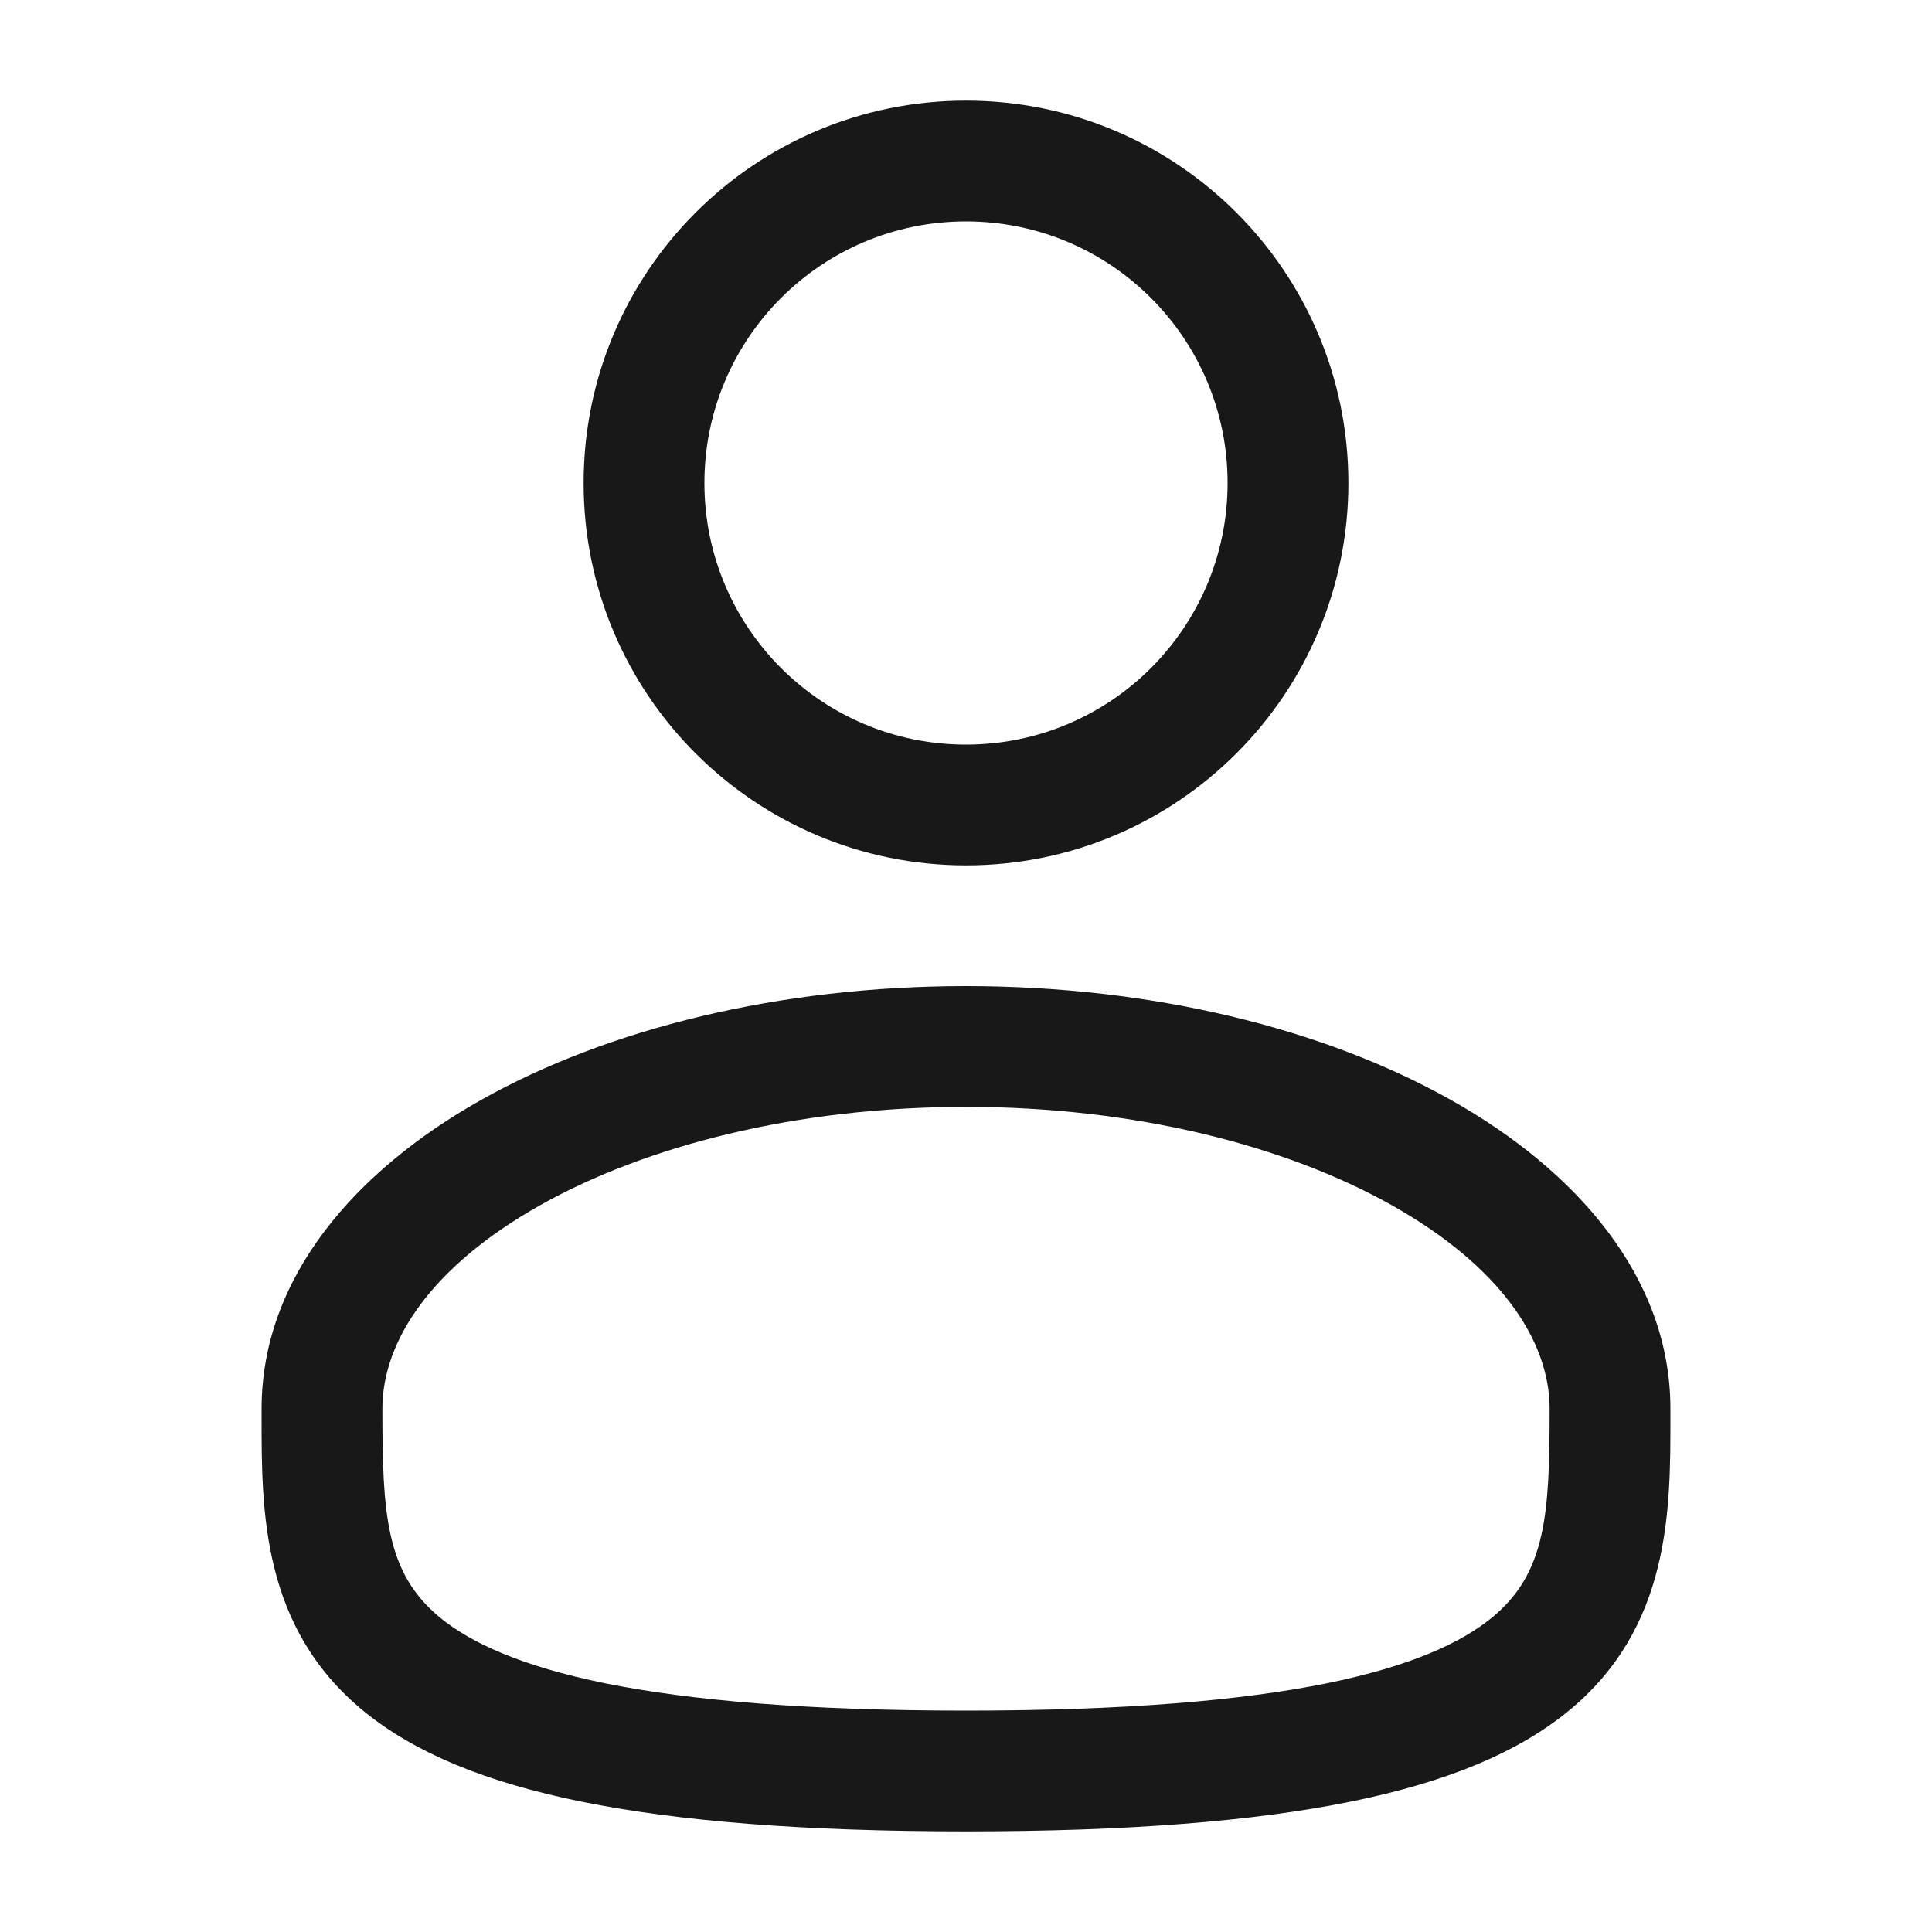
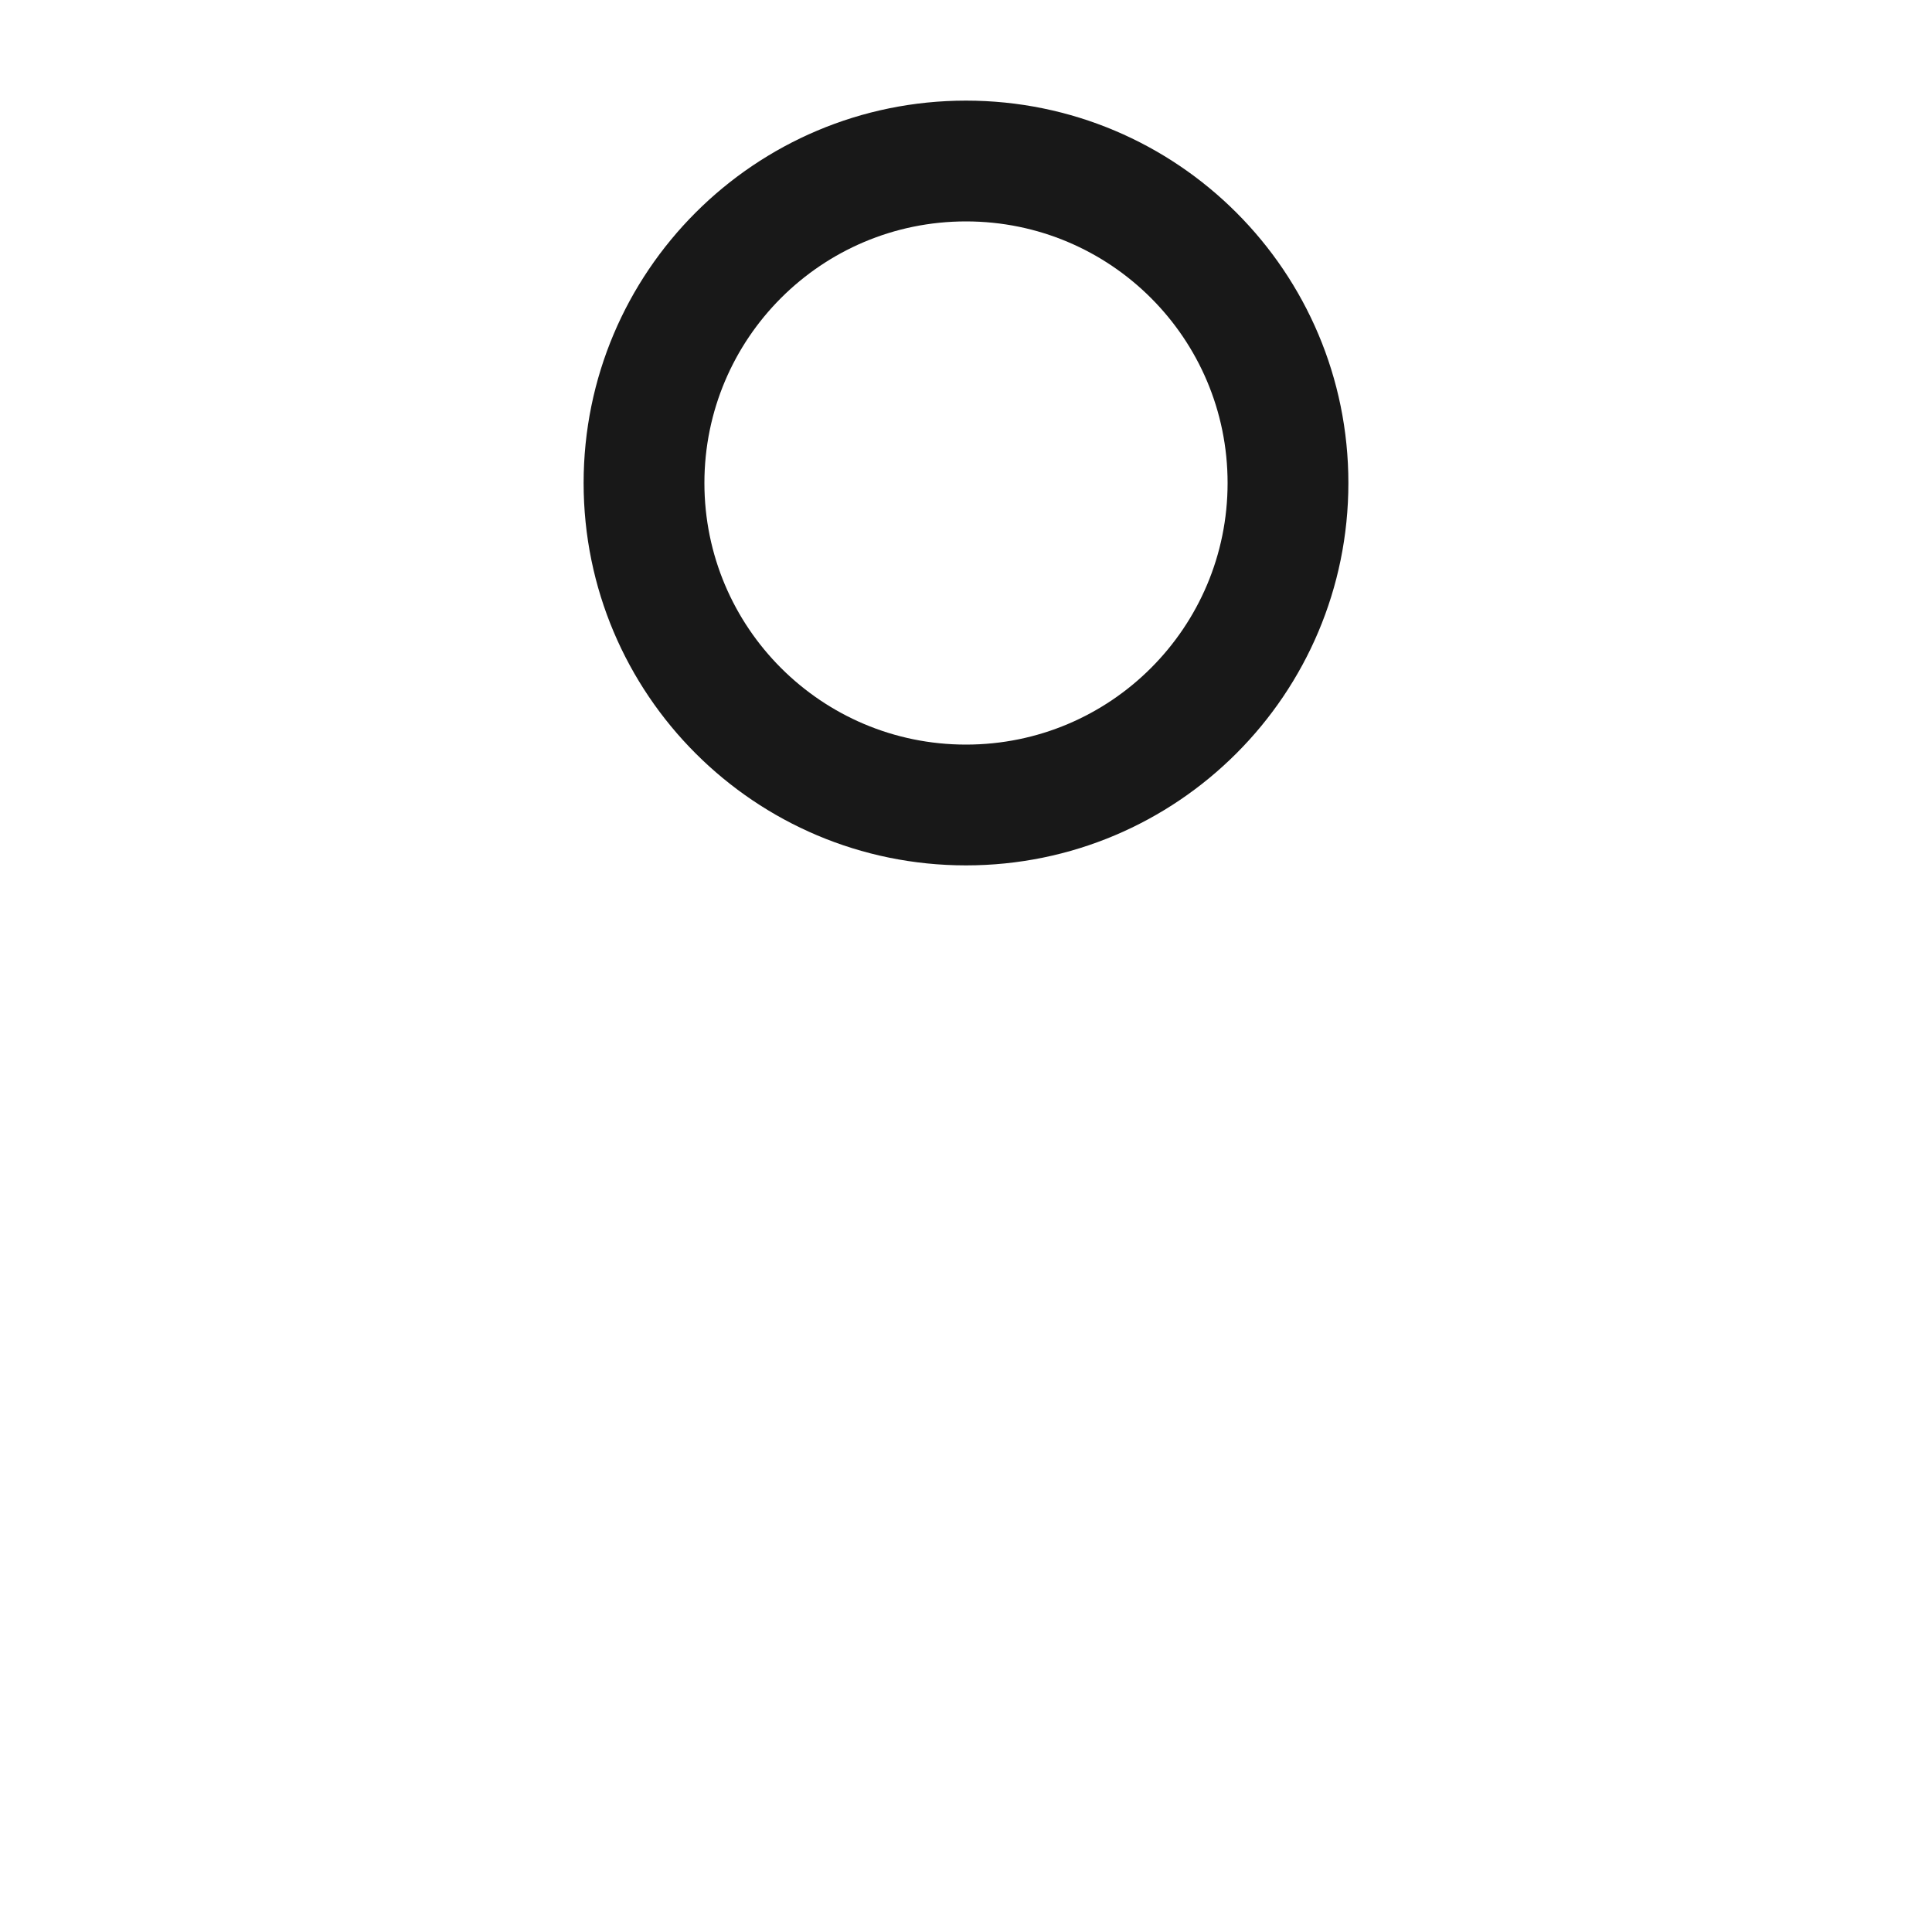
<svg xmlns="http://www.w3.org/2000/svg" width="25" height="25" viewBox="0 0 25 25" fill="none">
  <path fill-rule="evenodd" clip-rule="evenodd" d="M12.5 1.302C9.767 1.302 7.552 3.517 7.552 6.25C7.552 8.983 9.767 11.198 12.5 11.198C15.233 11.198 17.448 8.983 17.448 6.25C17.448 3.517 15.233 1.302 12.5 1.302ZM9.115 6.25C9.115 4.38 10.63 2.865 12.5 2.865C14.37 2.865 15.885 4.38 15.885 6.25C15.885 8.12 14.37 9.635 12.5 9.635C10.63 9.635 9.115 8.12 9.115 6.25Z" fill="#181818" />
-   <path fill-rule="evenodd" clip-rule="evenodd" d="M12.5 12.76C10.09 12.76 7.87 13.308 6.224 14.234C4.604 15.145 3.385 16.527 3.385 18.229L3.385 18.335C3.384 19.546 3.383 21.065 4.715 22.149C5.371 22.683 6.288 23.063 7.527 23.314C8.77 23.566 10.39 23.698 12.5 23.698C14.61 23.698 16.23 23.566 17.473 23.314C18.712 23.063 19.629 22.683 20.285 22.149C21.617 21.065 21.616 19.546 21.615 18.335L21.615 18.229C21.615 16.527 20.396 15.145 18.776 14.234C17.13 13.308 14.91 12.76 12.5 12.76ZM4.948 18.229C4.948 17.342 5.595 16.38 6.99 15.595C8.361 14.825 10.308 14.323 12.5 14.323C14.692 14.323 16.639 14.825 18.009 15.595C19.405 16.38 20.052 17.342 20.052 18.229C20.052 19.591 20.01 20.358 19.298 20.938C18.912 21.252 18.267 21.559 17.163 21.783C16.062 22.005 14.556 22.135 12.5 22.135C10.444 22.135 8.938 22.005 7.837 21.783C6.733 21.559 6.088 21.252 5.702 20.938C4.99 20.358 4.948 19.591 4.948 18.229Z" fill="#181818" />
</svg>